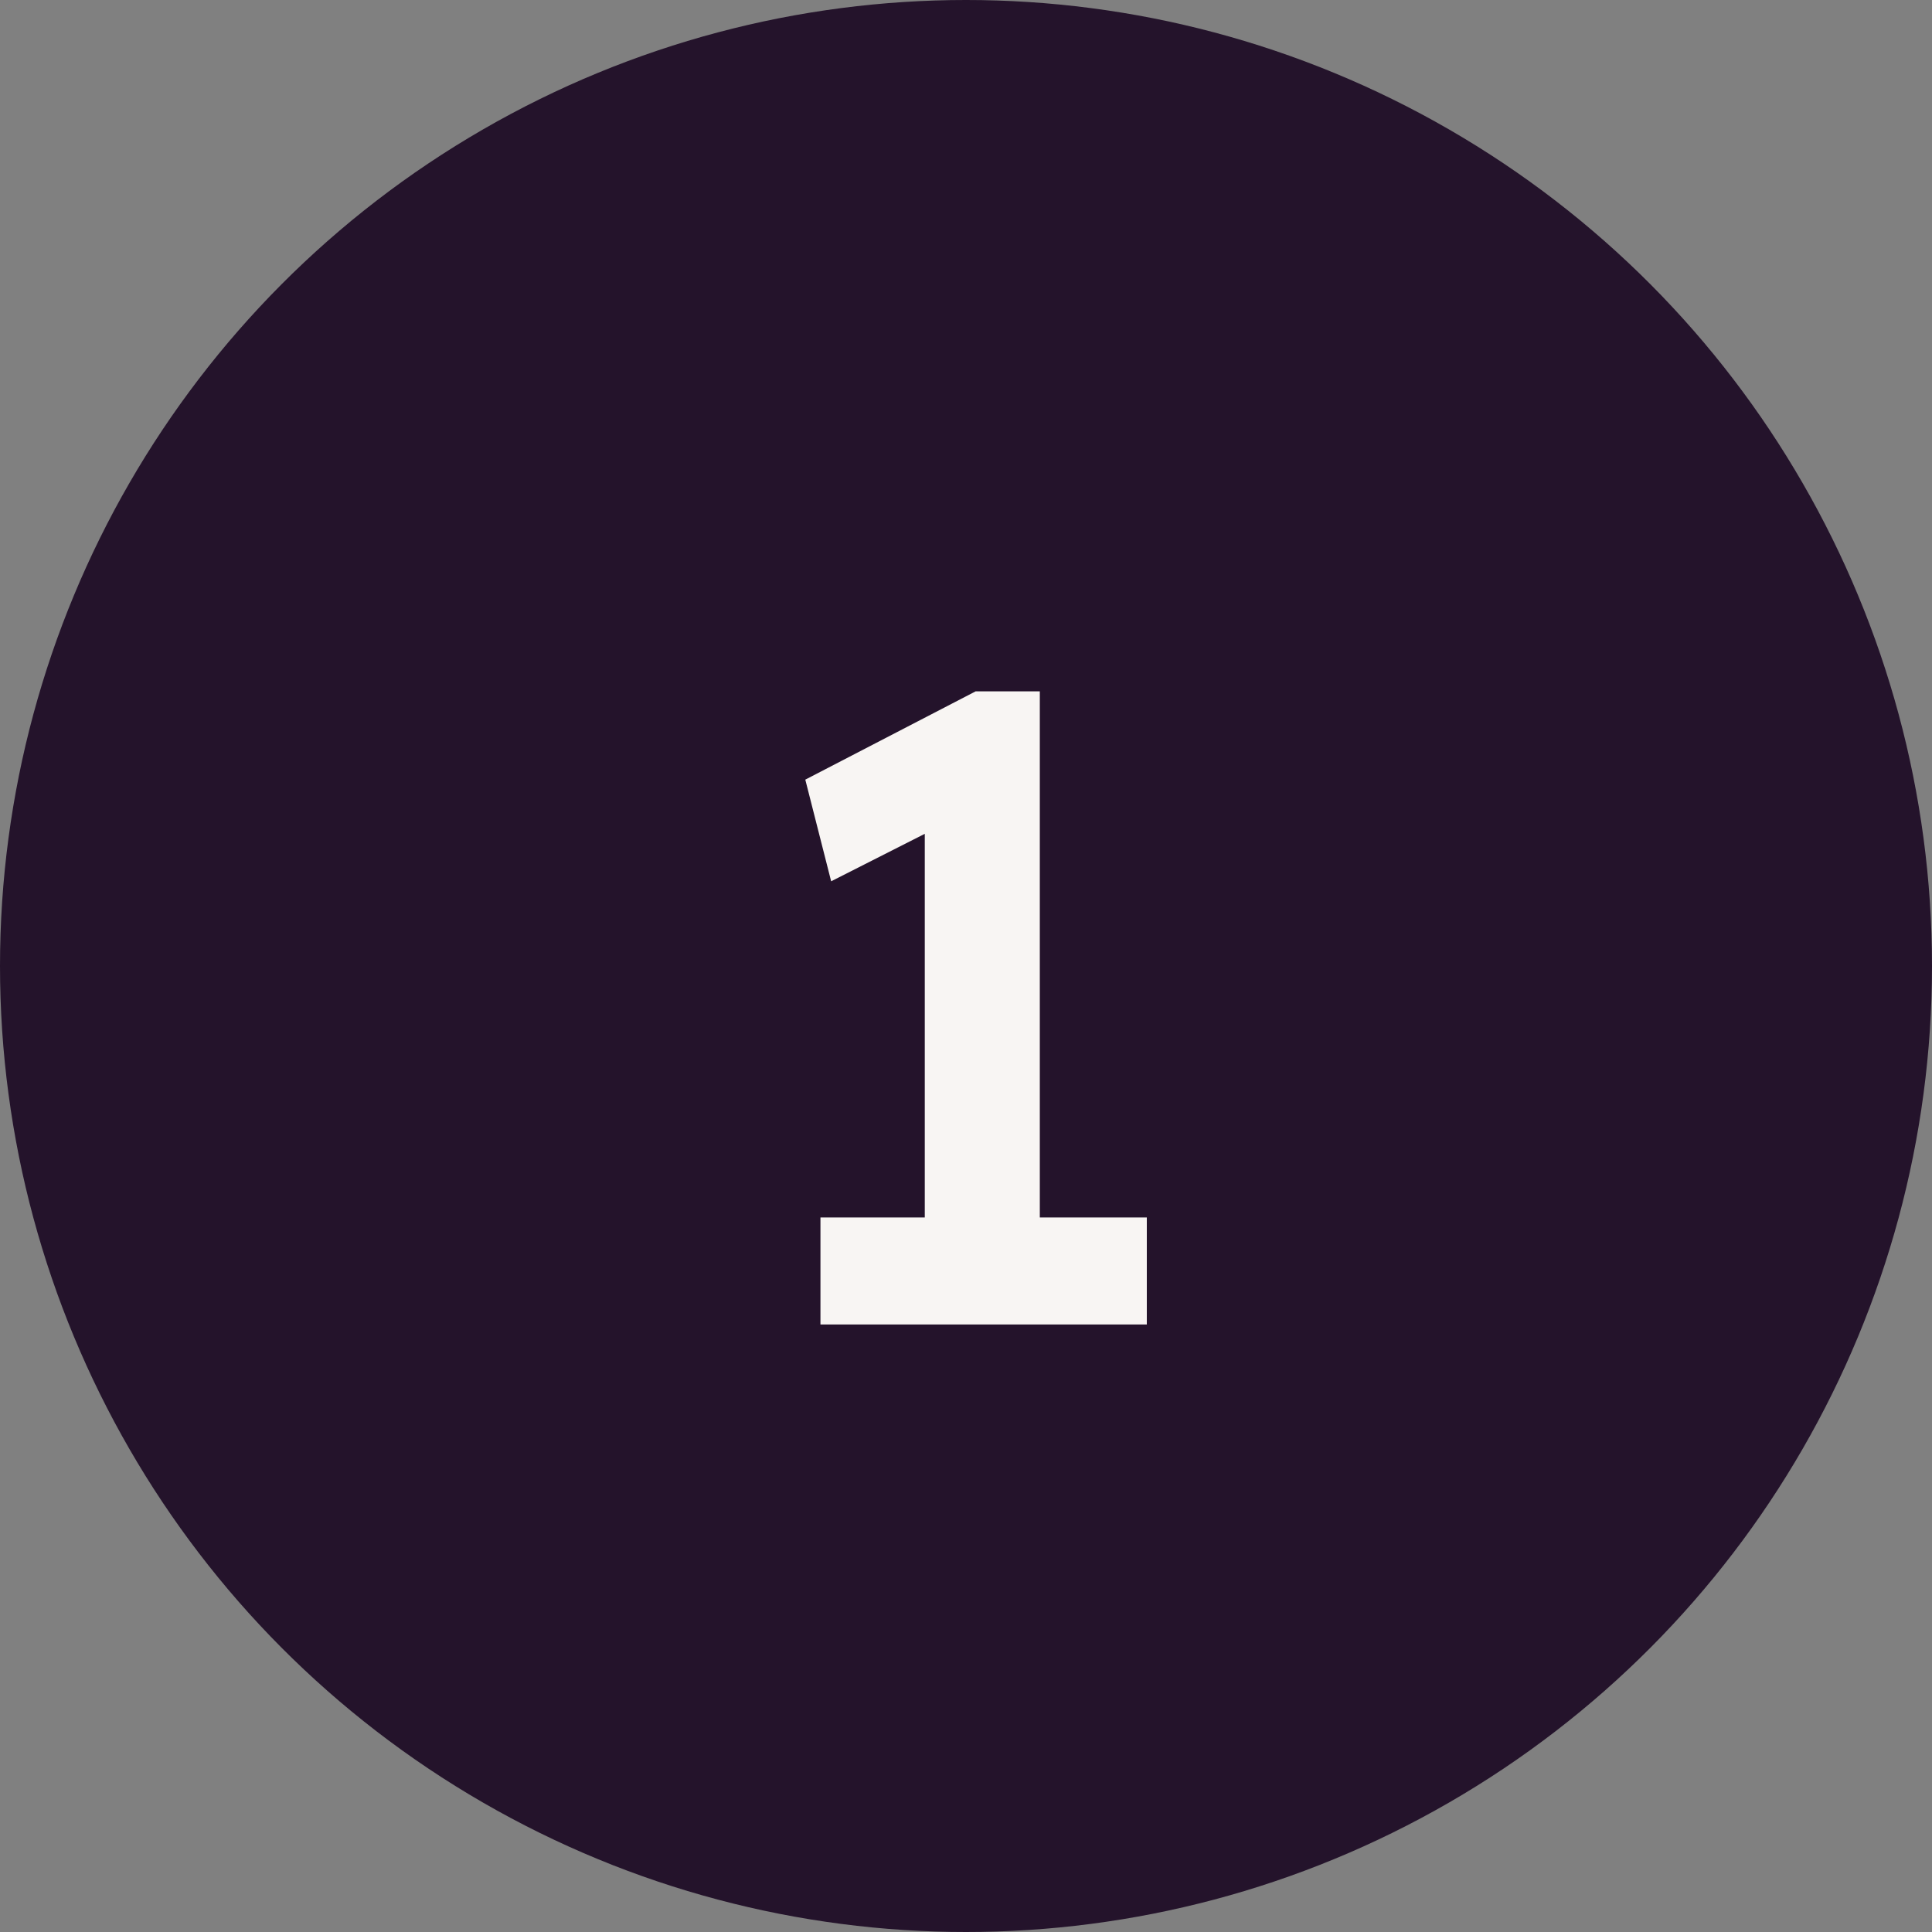
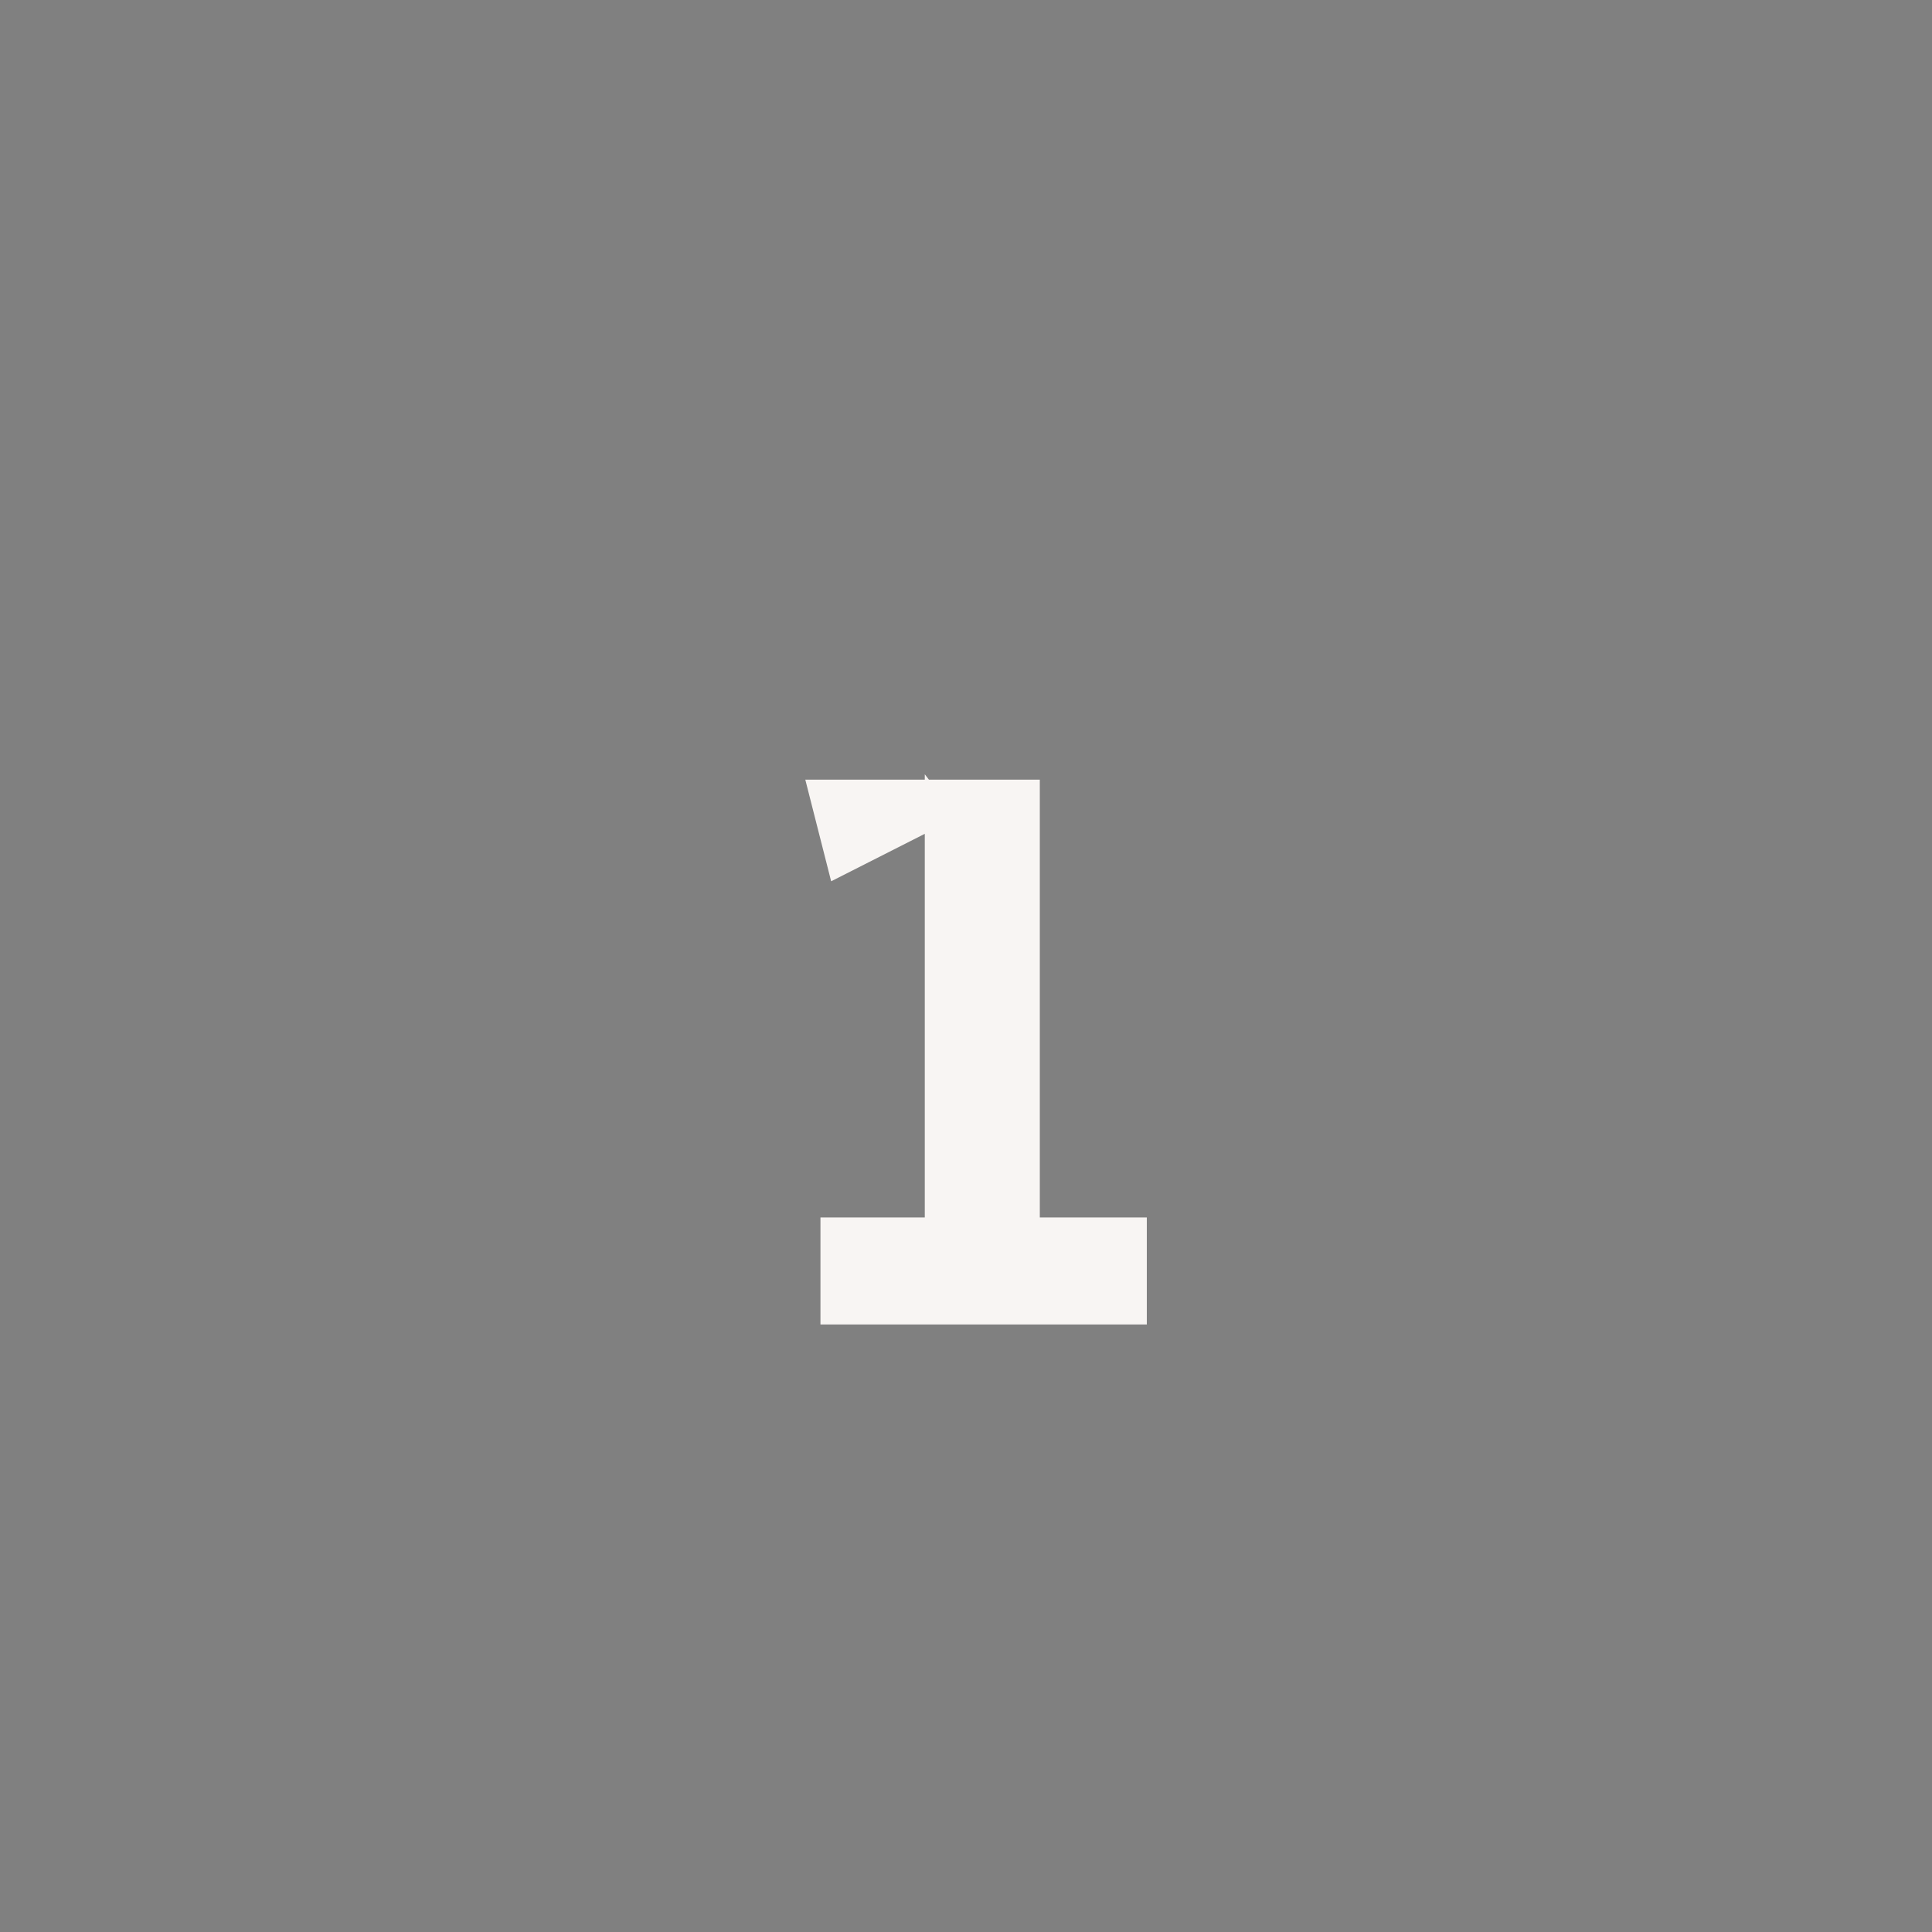
<svg xmlns="http://www.w3.org/2000/svg" width="39" height="39" viewBox="0 0 39 39" fill="none">
  <rect x="0" y="0" width="39" height="39" fill="#808080" stroke="none" />
-   <circle cx="19.5" cy="19.5" r="19.5" fill="#24132B" />
-   <path d="M18.668 25.854V15.63L19.334 16.494L16.778 17.79L16.256 15.738L19.694 13.956H20.99V25.854H18.668ZM16.562 26.736V24.576H23.15V26.736H16.562Z" fill="#F8F5F3" />
+   <path d="M18.668 25.854V15.63L19.334 16.494L16.778 17.79L16.256 15.738H20.99V25.854H18.668ZM16.562 26.736V24.576H23.15V26.736H16.562Z" fill="#F8F5F3" />
</svg>